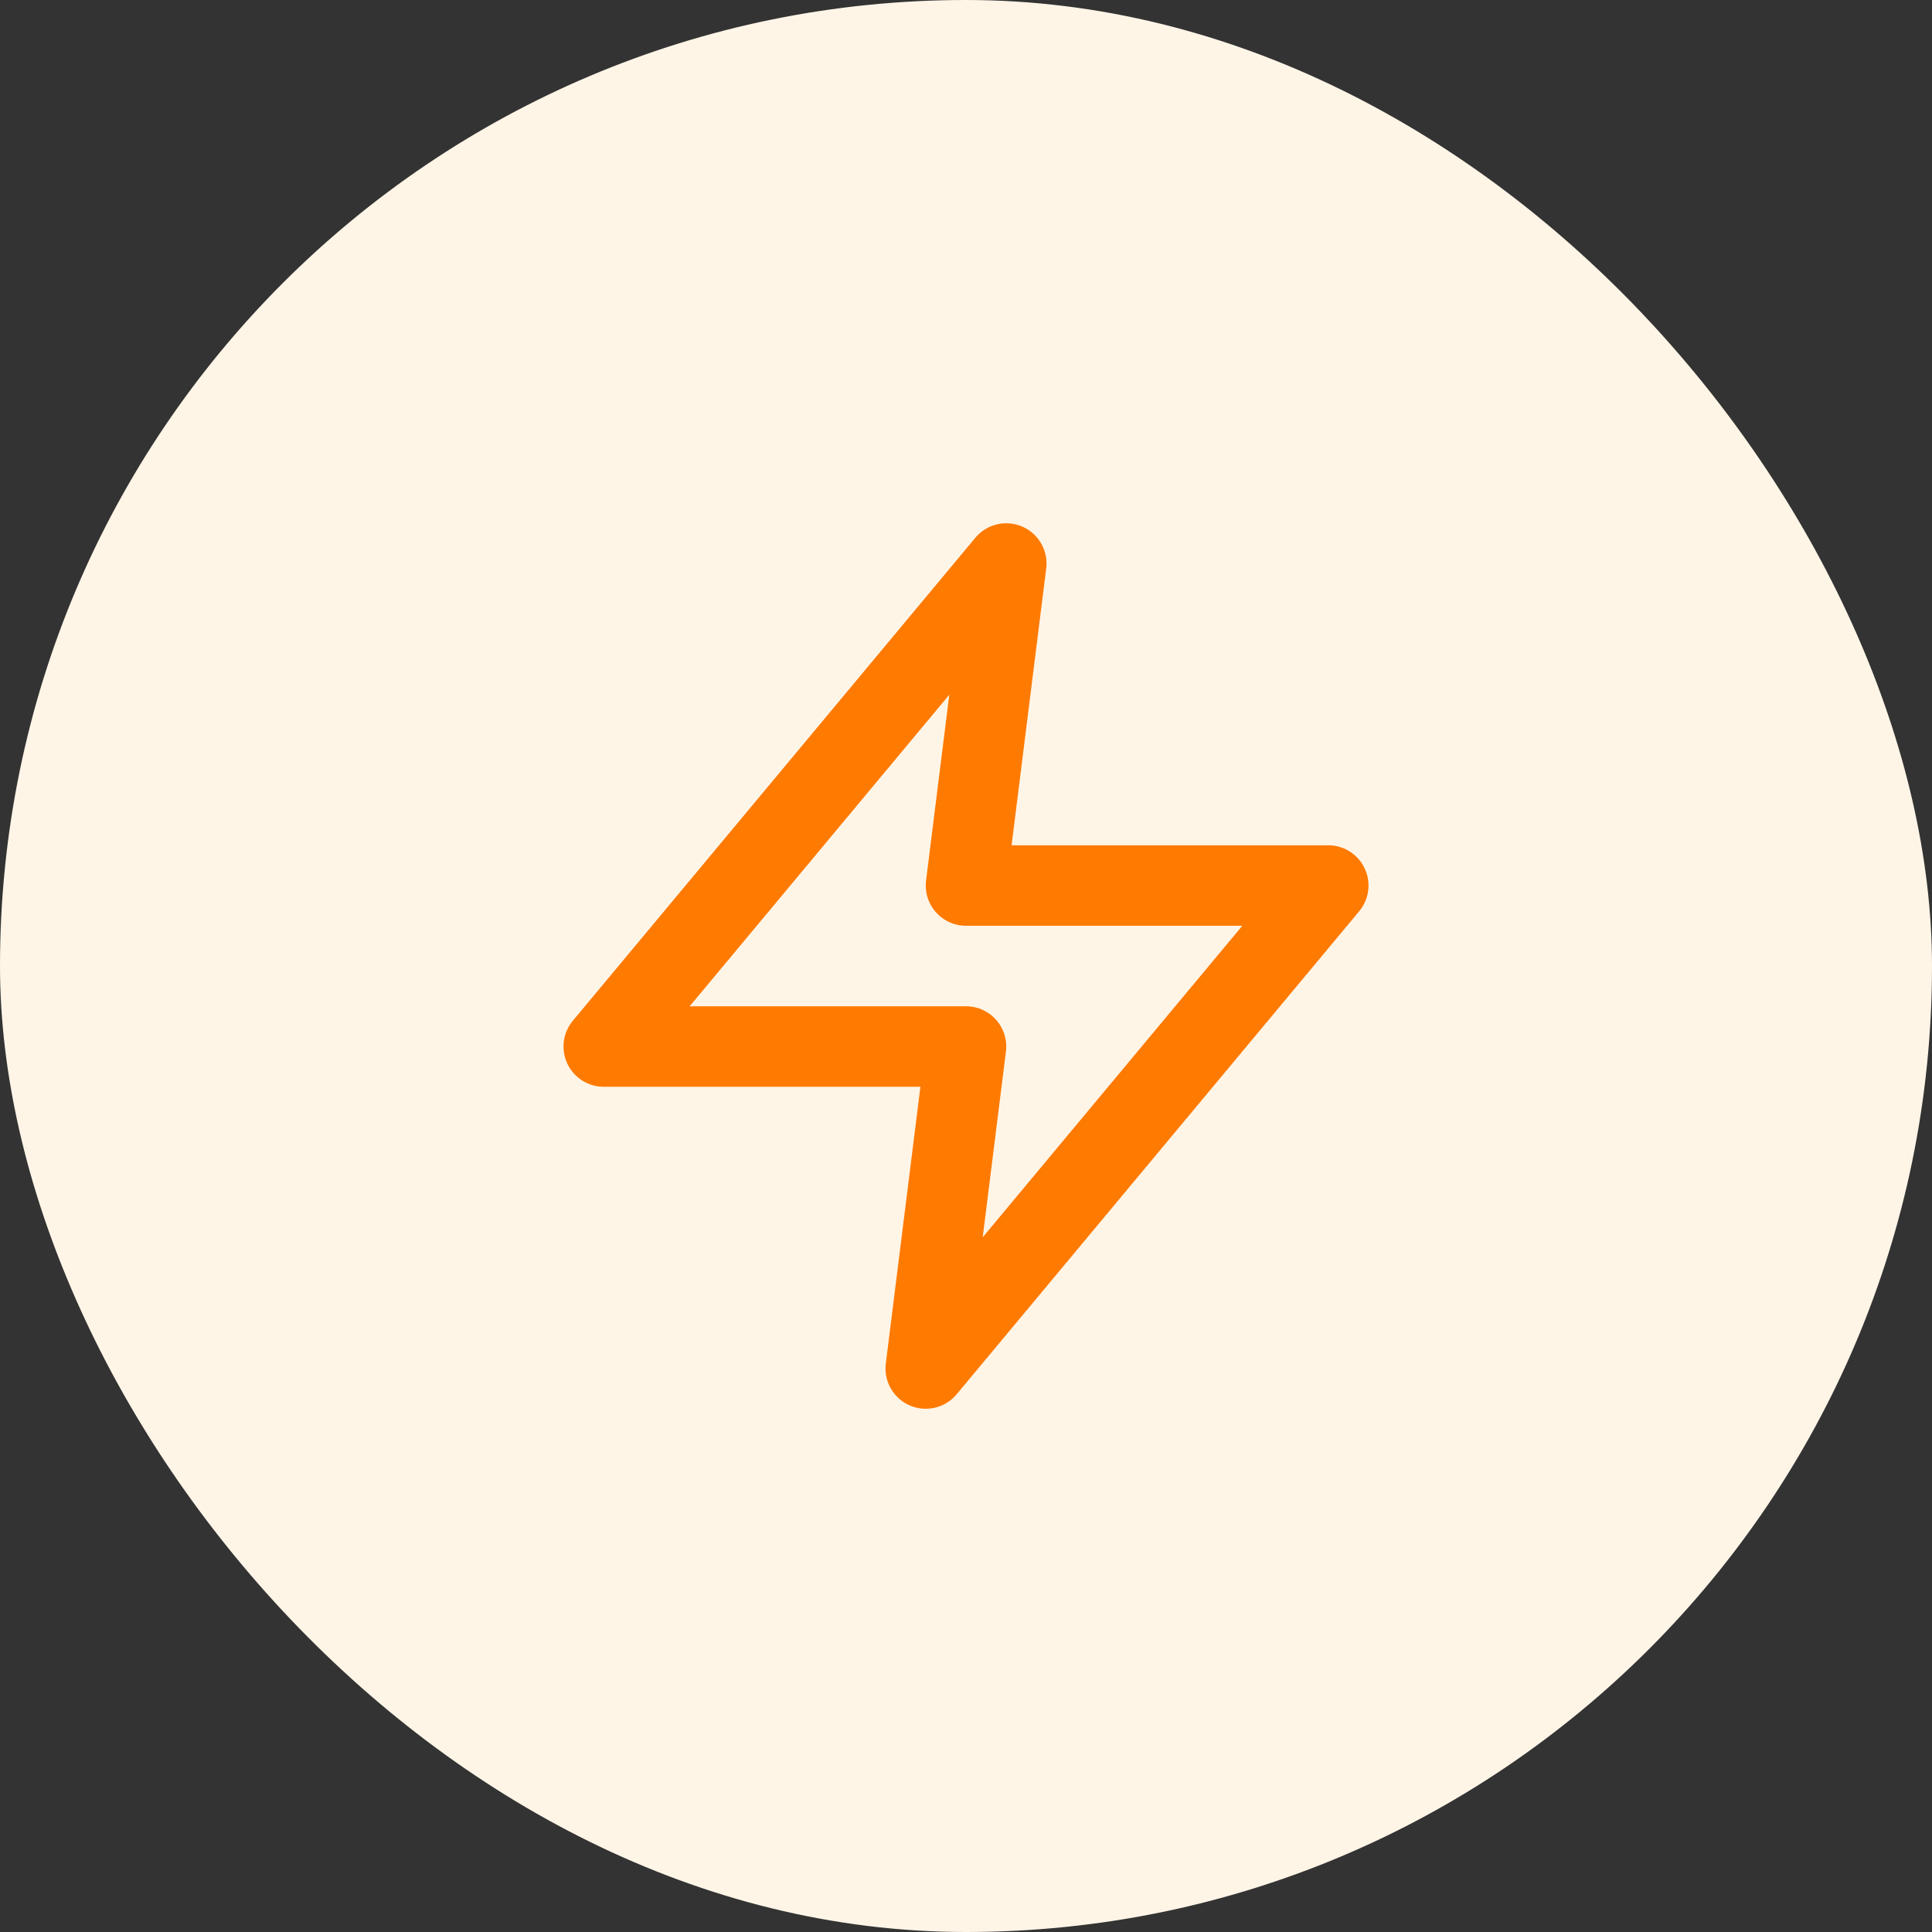
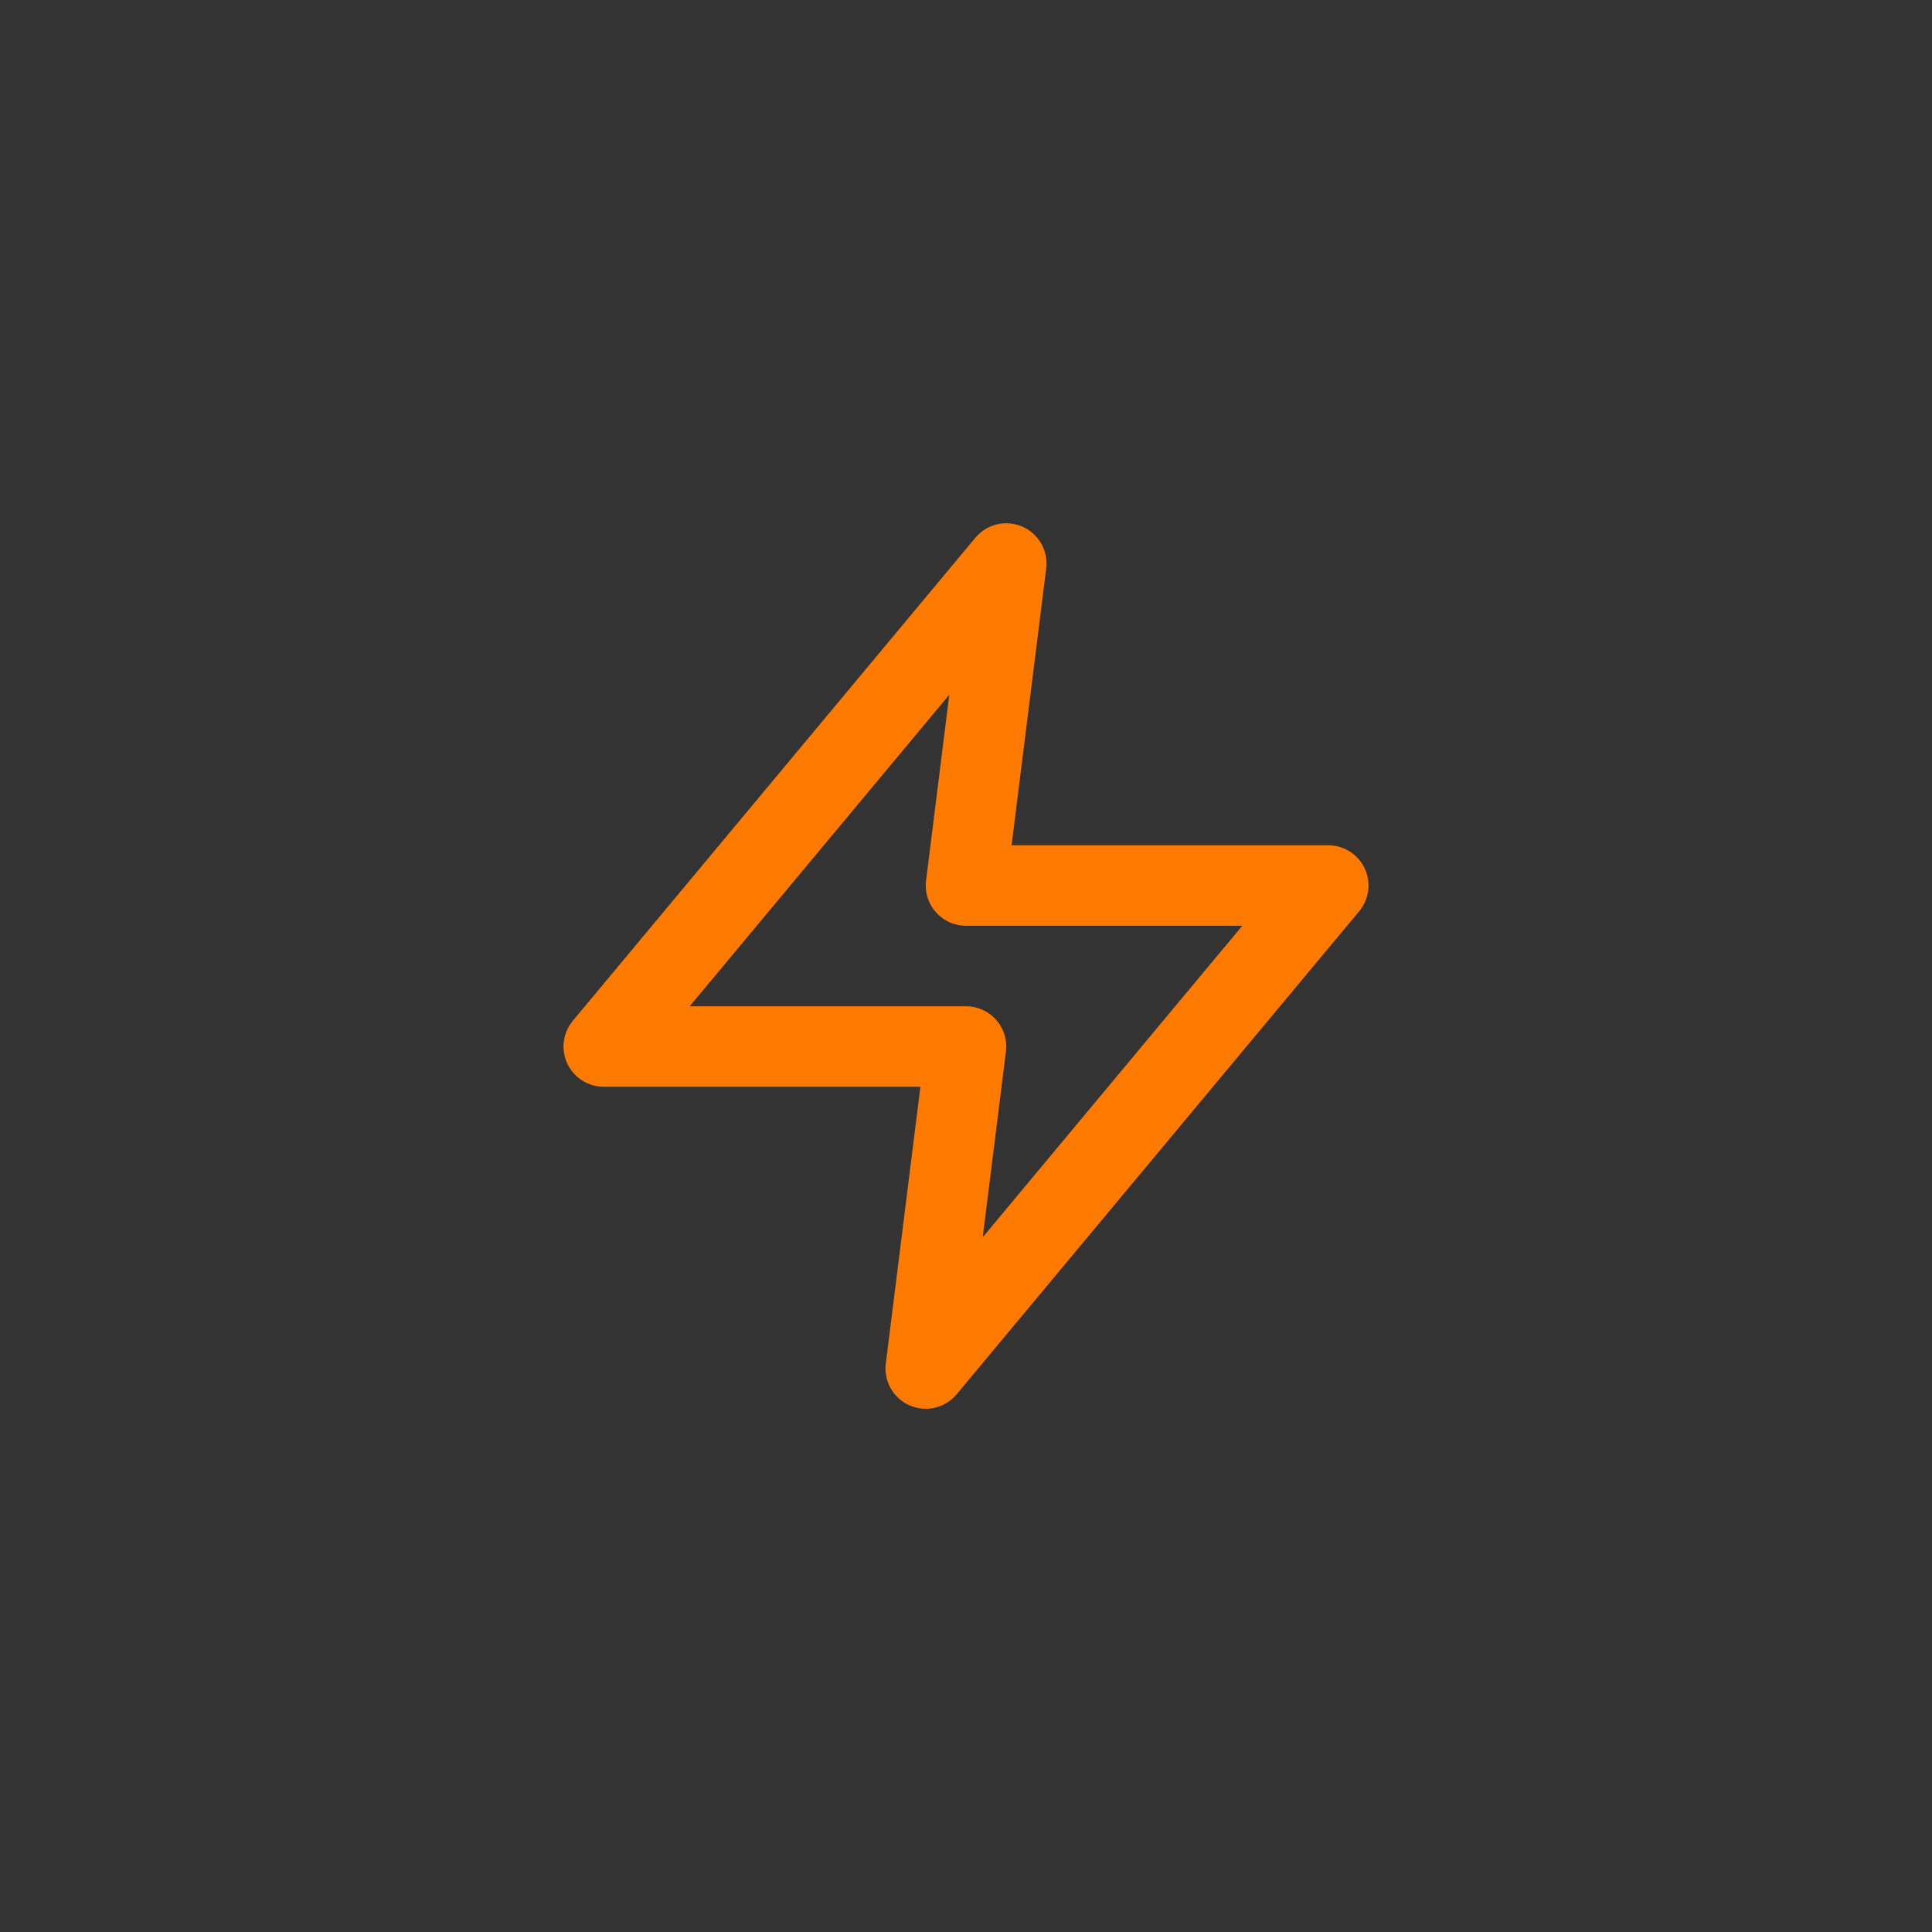
<svg xmlns="http://www.w3.org/2000/svg" width="56" height="56" viewBox="0 0 56 56" fill="none">
  <rect x="0" y="0" width="56" height="56" fill="#333333" stroke="none" />
-   <rect width="56" height="56" rx="28" fill="#FFF5E7" />
  <path d="M29.167 16.334L17.5 30.334H28L26.833 39.667L38.5 25.667H28L29.167 16.334Z" stroke="#FF7A00" stroke-width="2.333" stroke-linecap="round" stroke-linejoin="round" />
</svg>